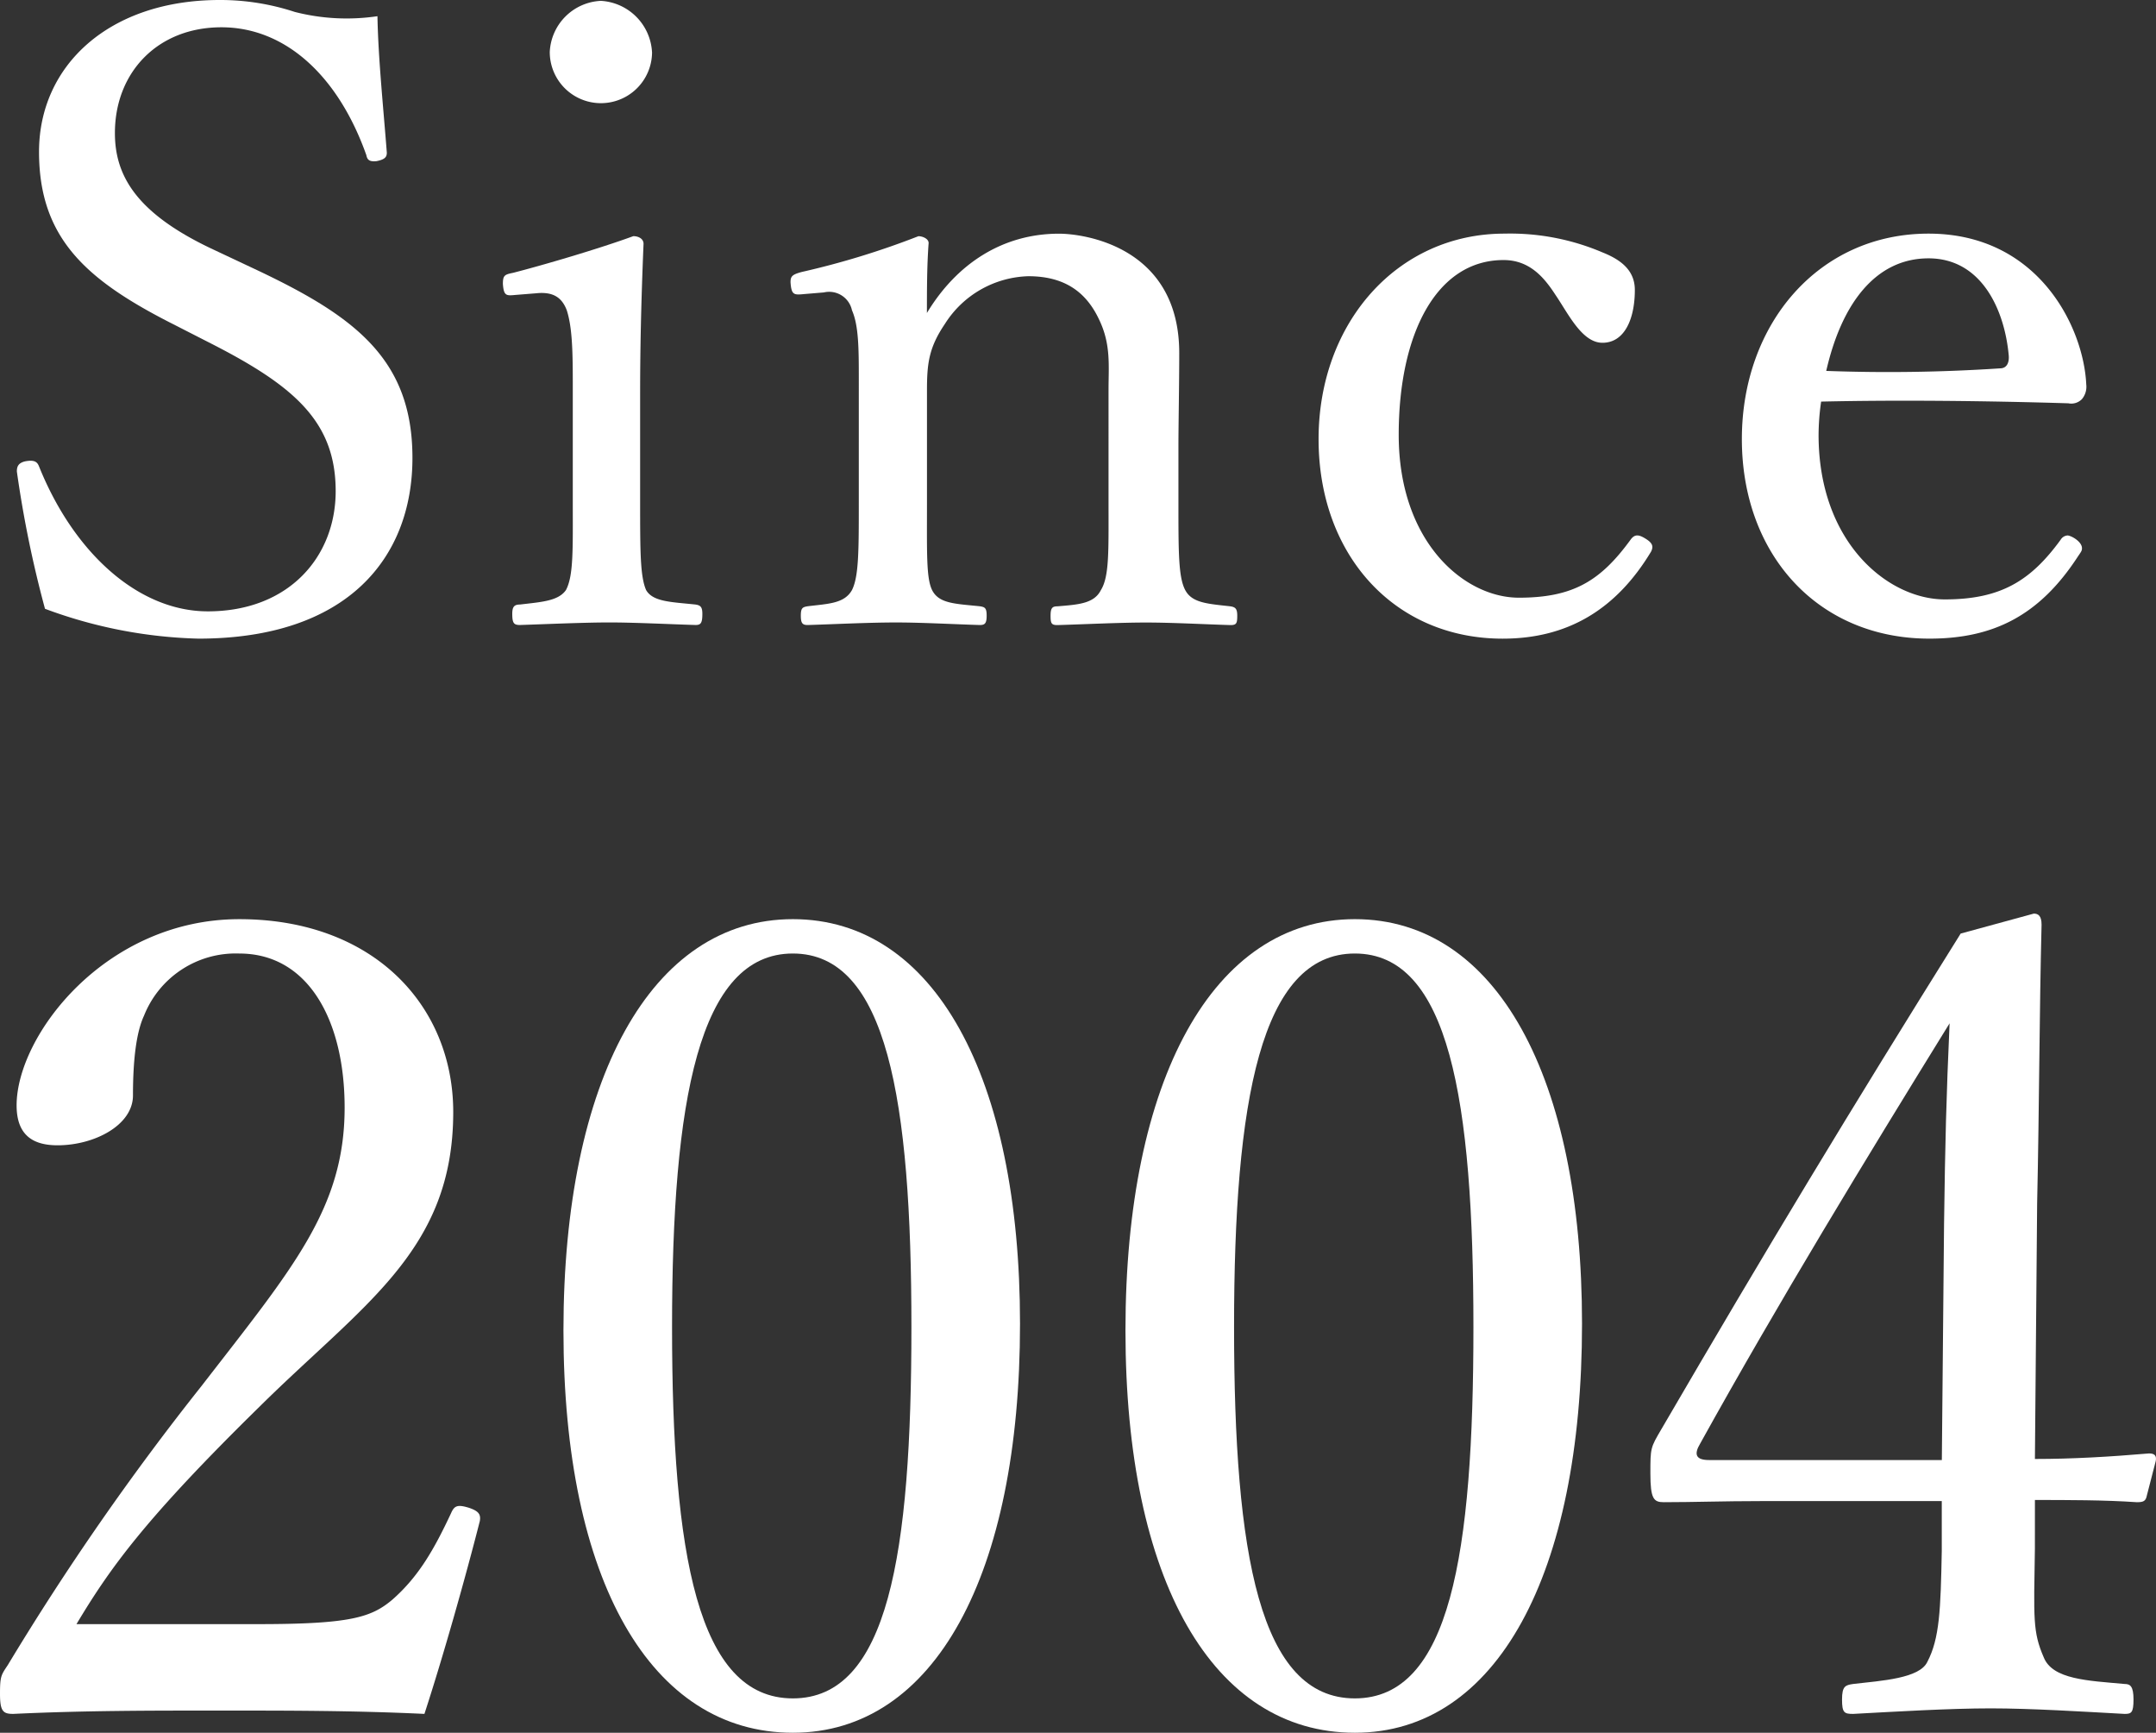
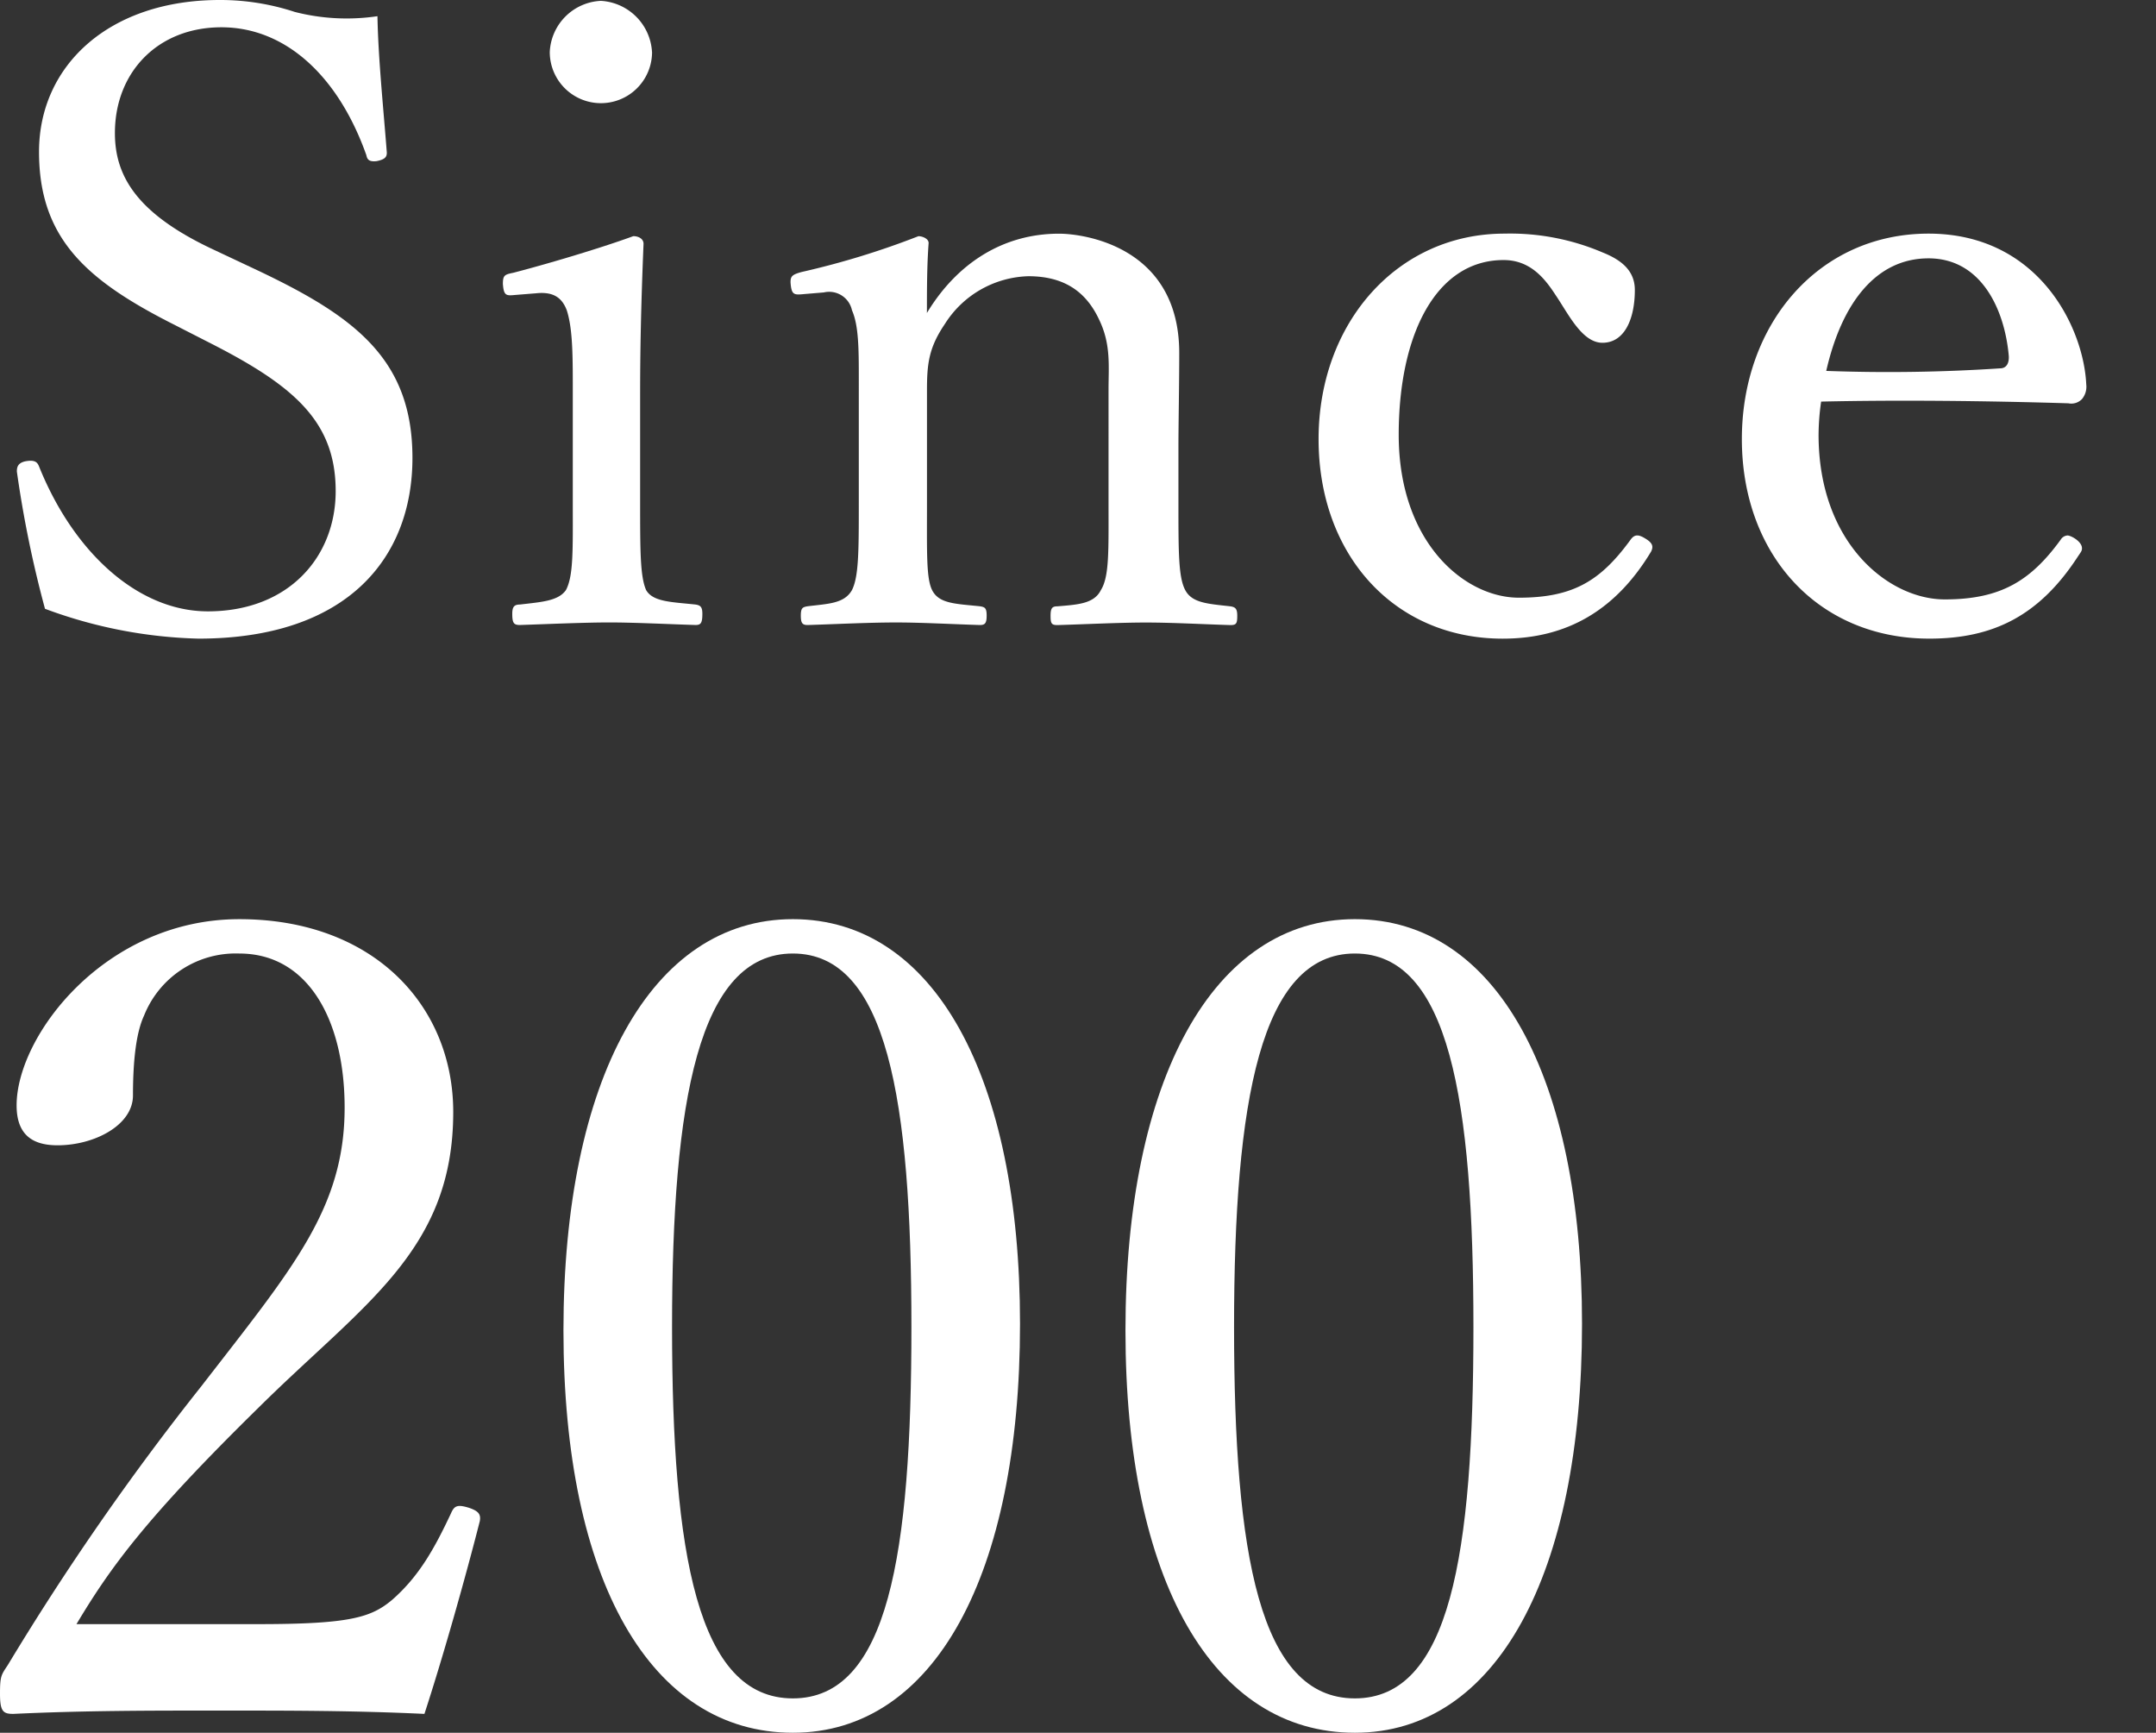
<svg xmlns="http://www.w3.org/2000/svg" width="265.11" height="213.013" viewBox="0 0 265.11 213.013">
  <rect x="0" y="0" width="265.11" height="213.013" fill="#333333" stroke="none" />
  <defs>
    <style>
      .cls-1 {
        fill: #fff;
      }
    </style>
  </defs>
  <g id="tl.svg" transform="translate(-55.112)">
    <g id="Feel_the_difference." transform="translate(55.111)">
      <g id="グループ_19" data-name="グループ 19">
        <g id="グループ_16" data-name="グループ 16" transform="translate(2.075)">
          <path id="パス_45" data-name="パス 45" class="cls-1" d="M52.562,39.726C42.08,34.381,36.315,29.244,36.315,18.658S44.91,0,58.537,0a29.325,29.325,0,0,1,9.224,1.467,25.74,25.74,0,0,0,10.167.524c.1,5.241.734,11.32,1.153,16.771,0,.524-.21.839-1.258,1.048-.943.1-1.153-.21-1.258-.734C73.107,9.329,66.608,3.354,58.746,3.354s-13.1,5.555-13.1,13c0,5.136,2.516,9.748,11.74,14.151l5.346,2.516c12.264,5.765,19.5,11.006,19.5,23.27S74.26,78.509,55.916,78.509a58,58,0,0,1-18.867-3.669A138.125,138.125,0,0,1,33.59,57.965c0-.524.1-1.048,1.048-1.258,1.153-.21,1.467.1,1.677.629,4.3,10.692,12.264,17.819,20.754,17.819,9.958,0,15.723-6.708,15.723-14.779,0-8.49-5.031-12.893-15.3-18.134l-4.926-2.516Z" transform="translate(-33.59)" />
          <path id="パス_46" data-name="パス 46" class="cls-1" d="M99.2,46.849c0-3.983-.1-6.708-.734-8.7-.629-1.677-1.782-2.306-3.773-2.1l-2.62.21c-1.048.1-1.363.1-1.467-1.363,0-1.048.21-1.153,1.258-1.363,3.669-.943,10.482-2.935,14.779-4.507.629,0,1.258.314,1.258.943-.314,7.547-.419,13.312-.419,18.238V61.524c0,6.184,0,9.329.734,11.006.839,1.467,3.145,1.467,6.079,1.782.629.1.839.314.839,1.153,0,1.153-.21,1.363-.839,1.363-3.354-.1-7.442-.314-10.587-.314s-7.757.21-11.006.314c-.734,0-.943-.21-.943-1.363,0-.839.21-1.153.943-1.153,2.62-.314,4.717-.419,5.66-1.782.943-1.782.839-5.031.839-11.006V46.849Zm9.748-40.46a6.289,6.289,0,1,1-12.578,0A6.6,6.6,0,0,1,102.654.1,6.68,6.68,0,0,1,108.943,6.389Z" transform="translate(-30.843 0.005)" />
          <path id="パス_47" data-name="パス 47" class="cls-1" d="M125.922,34.842c-1.153.1-1.467.1-1.572-1.467,0-.734.21-.943,1.363-1.258a100.478,100.478,0,0,0,14.36-4.4c.524,0,1.258.314,1.258.839-.21,2.83-.21,5.87-.21,8.6,3.669-6.079,9.329-9.748,16.247-9.748,3.04,0,14.779,1.572,14.779,14.675,0,3.773-.1,8.91-.1,11.53v6.813c0,6.184,0,9.224.839,10.8s2.725,1.677,5.555,1.992c.629.1.839.314.839,1.153,0,.943-.1,1.153-.839,1.153-3.354-.1-7.128-.314-10.377-.314s-7.337.21-10.9.314c-.734,0-.839-.21-.839-1.153s.21-1.153.839-1.153c2.516-.21,4.507-.314,5.346-1.992,1.048-1.677.943-4.822.943-10.8V46.582c0-2.935.314-5.555-1.153-8.6-1.467-3.145-3.983-5.346-8.7-5.346a12.545,12.545,0,0,0-10.272,5.87c-1.992,2.935-2.2,4.926-2.2,8.176V60.418c0,6.184-.1,9.329.629,10.8.839,1.677,2.83,1.677,5.87,1.992.629.1.839.21.839,1.153s-.21,1.153-.839,1.153c-3.354-.1-7.128-.314-10.272-.314-3.459,0-7.442.21-10.9.314-.629,0-.839-.21-.839-1.153s.21-1.048.839-1.153c2.516-.314,4.507-.314,5.451-1.992.839-1.677.839-4.822.839-10.8V45.429c0-3.773,0-6.708-.839-8.6a2.868,2.868,0,0,0-3.459-2.2l-2.516.21Z" transform="translate(-29.217 1.32)" />
          <path id="パス_48" data-name="パス 48" class="cls-1" d="M221.2,29.706c2.1.839,3.983,2.1,3.983,4.612,0,3.564-1.258,6.5-3.983,6.5-2.516,0-4.193-3.564-5.765-5.87-1.363-2.1-3.145-4.3-6.394-4.3-8.281,0-12.893,9.119-12.893,21.488,0,13.207,8.071,20.02,14.779,20.02s10.063-2.1,13.731-7.128c.524-.734,1.048-.629,1.887-.1s.943.943.629,1.572c-4.3,7.128-10.272,10.692-18.238,10.692-13.312,0-22.641-10.272-22.641-24.528S195.943,27.4,209.15,27.4A28.965,28.965,0,0,1,221.2,29.706Z" transform="translate(-26.231 1.32)" />
          <path id="パス_49" data-name="パス 49" class="cls-1" d="M245.384,52.137c0,13.312,8.6,20.23,15.513,20.23s10.587-2.306,14.255-7.337a1.069,1.069,0,0,1,.839-.524c.419,0,1.782.734,1.782,1.572,0,.314-.1.419-.524,1.048-4.717,7.232-10.377,10.063-18.238,10.063-13.731,0-23.06-10.377-23.06-24.528S245.384,27.4,258.905,27.4,277.982,38.93,278.3,45.953a2.374,2.374,0,0,1-.524,1.782,1.817,1.817,0,0,1-1.677.524c-10.272-.314-21.173-.419-30.4-.21A29.252,29.252,0,0,0,245.384,52.137Zm22.326-8.176c.839,0,1.153-.734,1.048-1.677-.524-5.555-3.354-11.845-9.853-11.845S248.214,36,246.327,44.276a207.927,207.927,0,0,0,21.383-.314Z" transform="translate(-23.839 1.32)" />
        </g>
        <g id="グループ_17" data-name="グループ 17" transform="translate(0 112.313)">
          <path id="パス_50" data-name="パス 50" class="cls-1" d="M63.36,194.464c11.31,0,13.9-.818,16.488-3,3.27-2.862,5.178-6.268,7.222-10.629.409-.954.818-1.09,2.18-.681,1.226.409,1.5.818,1.363,1.635-1.771,6.949-4.5,16.624-6.813,23.71-8.721-.409-16.488-.409-25.209-.409s-16.624,0-25.345.409c-1.226,0-1.635-.273-1.635-2.453s.136-2.317.954-3.543A325.024,325.024,0,0,1,56.41,165.167c11.174-14.444,17.578-21.8,17.578-34.2,0-10.765-4.5-18.941-12.945-18.941a12.128,12.128,0,0,0-11.719,7.631c-.954,2.044-1.363,5.451-1.363,9.811,0,3.679-4.769,6.132-9.266,6.132-2.862,0-5.042-1.09-5.042-4.906,0-8.585,10.9-22.892,27.389-22.892s26.3,10.629,26.3,23.71c0,17.033-11.037,23.574-23.846,36.246-14.171,13.9-18.4,19.895-22.484,26.708H63.36Z" transform="translate(-31.61 -107.119)" />
          <path id="パス_51" data-name="パス 51" class="cls-1" d="M153.851,157.536c0,30.8-10.492,50.282-27.934,50.282S97.71,189.15,97.71,158.354,108.475,107.8,125.917,107.8,153.851,127.286,153.851,157.536Zm-42.787.409c0,27.934,3.134,45.649,14.853,45.649s14.58-17.714,14.58-45.649-3-45.921-14.58-45.921S111.064,130.147,111.064,157.945Z" transform="translate(-28.425 -107.119)" />
          <path id="パス_52" data-name="パス 52" class="cls-1" d="M219.781,157.536c0,30.8-10.492,50.282-27.934,50.282S163.64,189.15,163.64,158.354,174.4,107.8,191.847,107.8,219.781,127.286,219.781,157.536Zm-42.787.409c0,27.934,3.134,45.649,14.853,45.649s14.58-17.714,14.58-45.649-3-45.921-14.58-45.921S176.994,130.147,176.994,157.945Z" transform="translate(-25.248 -107.119)" />
-           <path id="パス_53" data-name="パス 53" class="cls-1" d="M272.5,185.229c-.136,8.585-.273,10.22,1.09,13.354,1.09,2.725,5.451,2.862,9.947,3.27.681,0,1.09.273,1.09,1.908s-.273,1.771-1.09,1.771c-5.042-.273-11.446-.681-16.488-.681s-11.855.409-16.9.681c-1.09,0-1.363-.136-1.363-1.771s.409-1.771,1.363-1.908c3.543-.409,8.176-.681,9.13-2.725,1.5-2.862,1.635-6.4,1.771-13.626V179.37H238.846c-4.633,0-8.312.136-11.991.136-1.226,0-1.635-.409-1.635-3.543s0-3.134,1.363-5.451c12.945-22.211,23.165-39.108,36.791-60.91l8.993-2.453c.545,0,.954.273.954,1.363-.273,10.9-.273,21.8-.545,34.339l-.273,31.341c4.633,0,9.266-.273,14.035-.681.681,0,.954.273.818.954l-1.09,4.224c-.136.681-.409.818-1.226.818-3.952-.273-8.585-.273-12.536-.273ZM261.33,145.3c.136-10.084.273-15.534.681-24.664-10.356,16.761-20.985,34.2-30.659,51.644-.818,1.363-.545,2.044,1.09,2.044h28.616Z" transform="translate(-22.281 -107.15)" />
        </g>
      </g>
    </g>
  </g>
</svg>